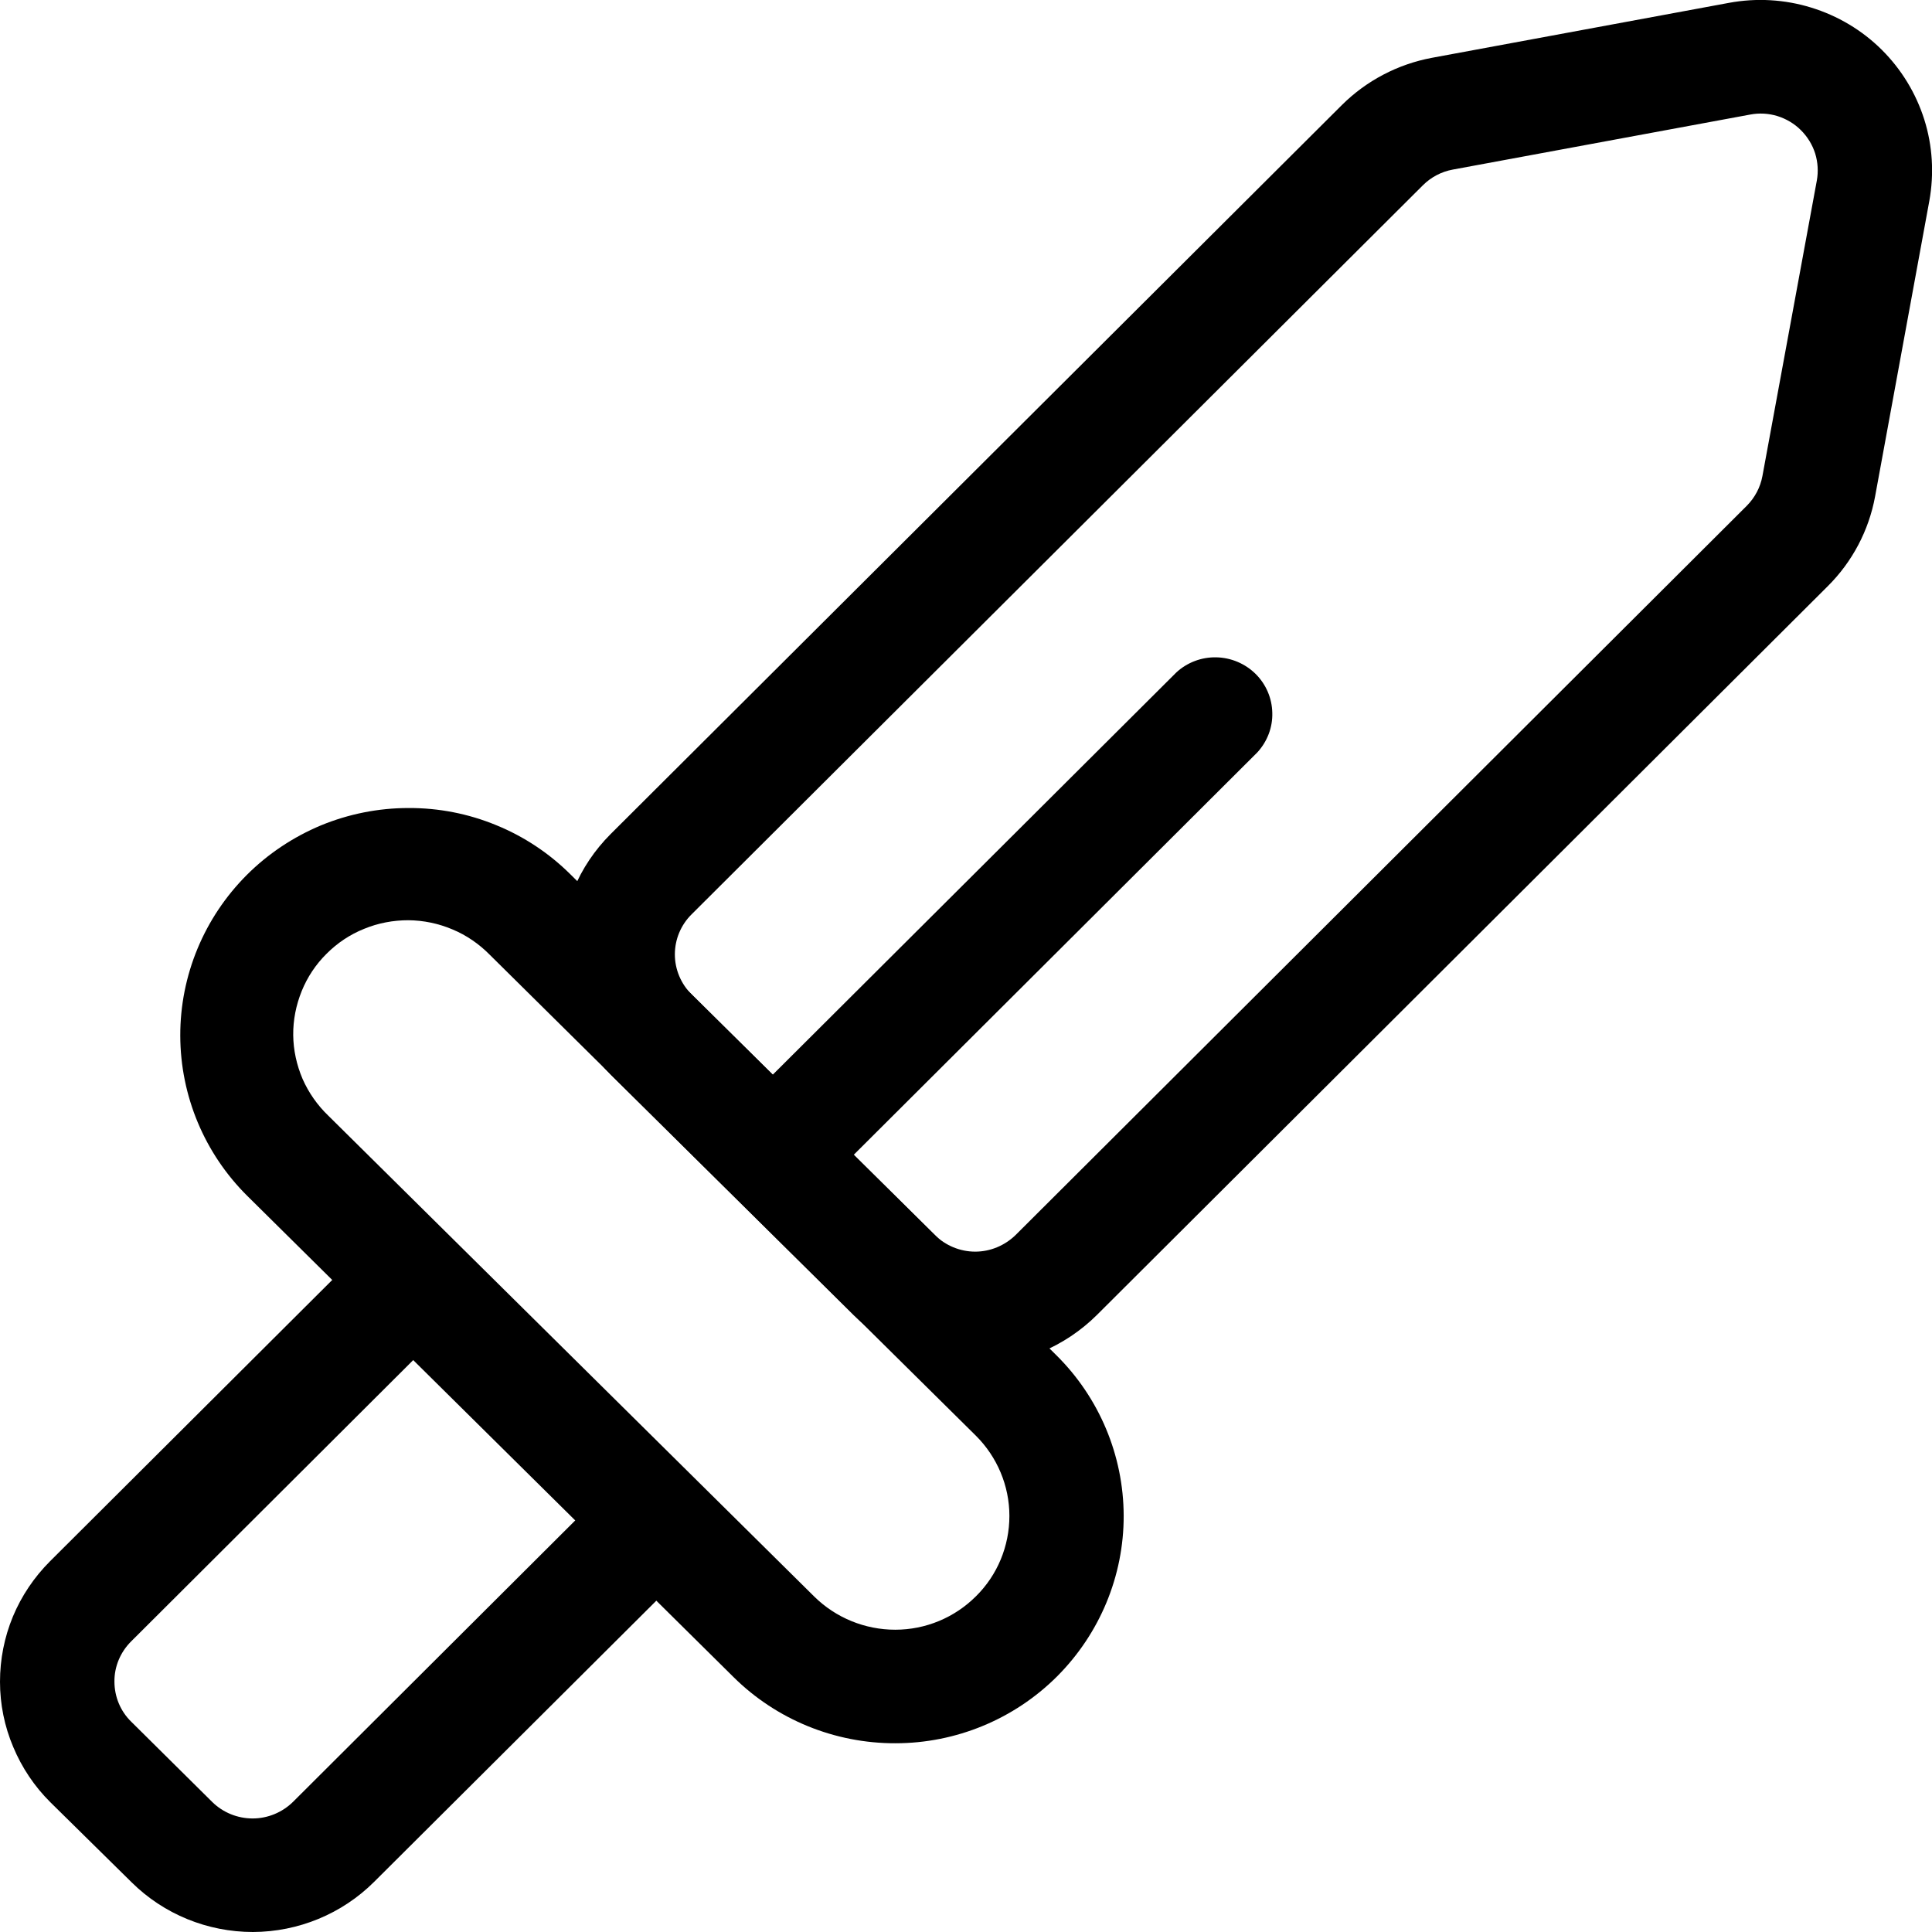
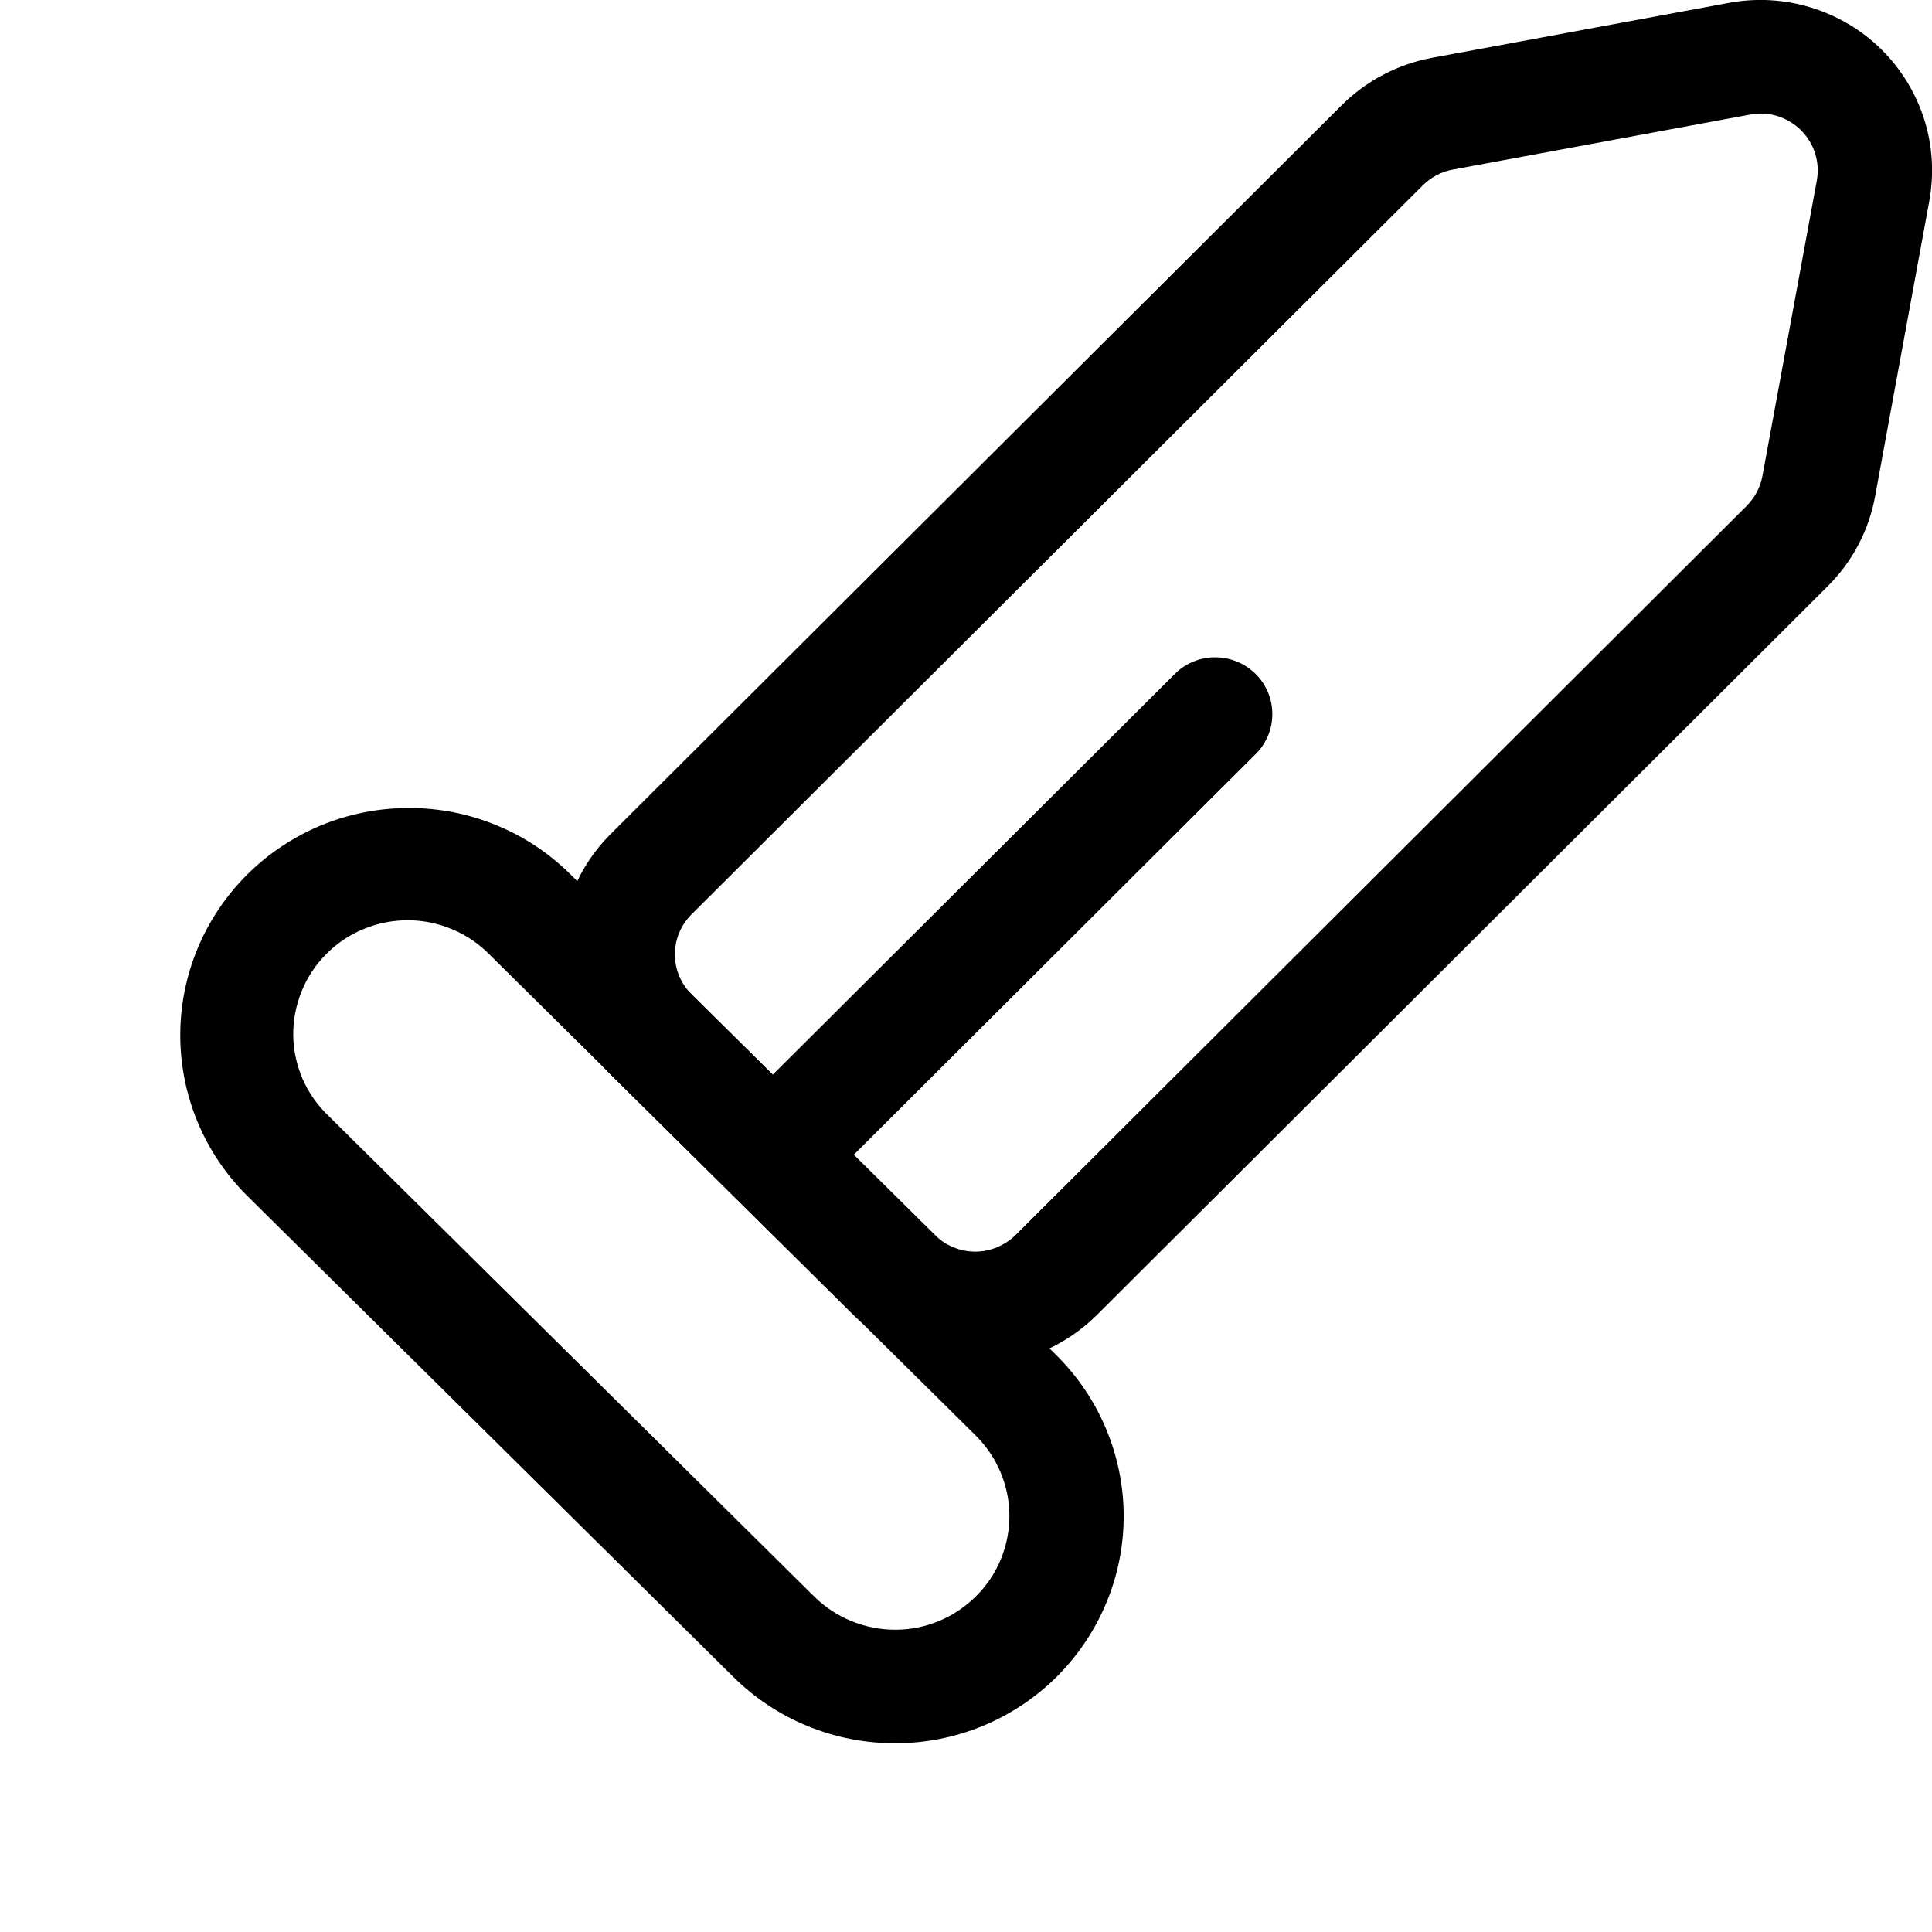
<svg xmlns="http://www.w3.org/2000/svg" width="13" height="13" viewBox="0 0 13 13" fill="none">
-   <path fill-rule="evenodd" clip-rule="evenodd" d="M5.201 7.772C5.129 7.7 5.088 7.603 5.088 7.502C5.088 7.4 5.128 7.303 5.2 7.231L7.916 4.524C7.989 4.457 8.085 4.421 8.184 4.423C8.283 4.425 8.378 4.465 8.448 4.534C8.519 4.604 8.559 4.698 8.561 4.796C8.564 4.895 8.527 4.99 8.46 5.063L5.744 7.771C5.672 7.842 5.575 7.882 5.473 7.882C5.371 7.882 5.273 7.843 5.201 7.772Z" fill="black" />
+   <path fill-rule="evenodd" clip-rule="evenodd" d="M5.201 7.772C5.129 7.7 5.088 7.603 5.088 7.502C5.088 7.4 5.128 7.303 5.2 7.231L7.916 4.524C7.989 4.457 8.085 4.421 8.184 4.423C8.283 4.425 8.378 4.465 8.448 4.534C8.519 4.604 8.559 4.698 8.561 4.796C8.564 4.895 8.527 4.99 8.46 5.063L5.744 7.771C5.371 7.882 5.273 7.843 5.201 7.772Z" fill="black" />
  <path fill-rule="evenodd" clip-rule="evenodd" d="M12.225 1.215C12.236 1.154 12.232 1.092 12.214 1.033C12.195 0.973 12.162 0.92 12.118 0.876C12.074 0.832 12.02 0.8 11.96 0.781C11.901 0.763 11.838 0.759 11.776 0.771L9.776 1.141C9.699 1.155 9.629 1.192 9.574 1.247L4.654 6.152C4.582 6.223 4.541 6.32 4.541 6.422C4.541 6.523 4.582 6.62 4.654 6.692L6.29 8.31C6.362 8.381 6.46 8.422 6.562 8.422C6.664 8.422 6.761 8.381 6.834 8.31L11.753 3.404C11.808 3.349 11.845 3.279 11.859 3.203L12.225 1.215ZM11.635 0.019C11.819 -0.015 12.009 -0.004 12.187 0.051C12.366 0.106 12.529 0.203 12.661 0.334C12.794 0.466 12.892 0.627 12.948 0.804C13.004 0.981 13.015 1.169 12.982 1.352L12.617 3.341C12.575 3.569 12.464 3.78 12.299 3.944L7.38 8.849C7.273 8.955 7.146 9.04 7.006 9.098C6.866 9.156 6.716 9.186 6.564 9.186C6.413 9.186 6.262 9.157 6.122 9.1C5.982 9.042 5.855 8.958 5.747 8.852L4.112 7.234C4.005 7.127 3.92 7.001 3.861 6.862C3.803 6.723 3.773 6.574 3.772 6.423C3.772 6.273 3.802 6.124 3.86 5.984C3.917 5.845 4.002 5.719 4.109 5.612L9.029 0.707C9.194 0.543 9.405 0.432 9.635 0.389L11.635 0.019Z" fill="black" />
  <path fill-rule="evenodd" clip-rule="evenodd" d="M1.661 5.887C1.803 5.745 1.973 5.632 2.159 5.554C2.346 5.477 2.546 5.437 2.748 5.437C2.951 5.436 3.151 5.475 3.338 5.552C3.525 5.628 3.695 5.741 3.838 5.883L7.108 9.119C7.397 9.405 7.56 9.794 7.561 10.199C7.562 10.604 7.4 10.993 7.112 11.281C6.824 11.568 6.433 11.73 6.025 11.73C5.617 11.731 5.225 11.571 4.936 11.285L1.665 8.048C1.376 7.762 1.214 7.374 1.213 6.969C1.212 6.563 1.374 6.174 1.661 5.887M3.295 6.424C3.224 6.352 3.139 6.293 3.045 6.254C2.951 6.214 2.85 6.193 2.748 6.192C2.646 6.192 2.544 6.211 2.45 6.25C2.355 6.288 2.27 6.345 2.198 6.417C2.125 6.489 2.068 6.575 2.03 6.669C1.992 6.763 1.972 6.863 1.973 6.965C1.974 7.066 1.996 7.166 2.036 7.26C2.077 7.353 2.136 7.437 2.209 7.507L5.479 10.743C5.624 10.886 5.82 10.966 6.024 10.966C6.228 10.966 6.423 10.885 6.567 10.741C6.712 10.598 6.792 10.403 6.792 10.2C6.792 9.998 6.71 9.803 6.566 9.66L3.295 6.424Z" fill="black" />
-   <path fill-rule="evenodd" clip-rule="evenodd" d="M3.054 8.879L0.882 11.045C0.81 11.117 0.769 11.214 0.77 11.315C0.77 11.416 0.81 11.514 0.883 11.585L1.428 12.125C1.5 12.196 1.598 12.236 1.7 12.236C1.802 12.236 1.9 12.195 1.972 12.124L4.144 9.958L4.69 10.498L2.517 12.663C2.301 12.878 2.008 12.999 1.702 13C1.396 13 1.102 12.88 0.886 12.666L0.339 12.127C0.232 12.021 0.147 11.894 0.089 11.755C0.03 11.616 0 11.467 1.15345e-06 11.316C-0 11.166 0.029 11.017 0.087 10.877C0.145 10.738 0.23 10.612 0.337 10.505L2.509 8.34L3.054 8.879Z" fill="black" />
</svg>